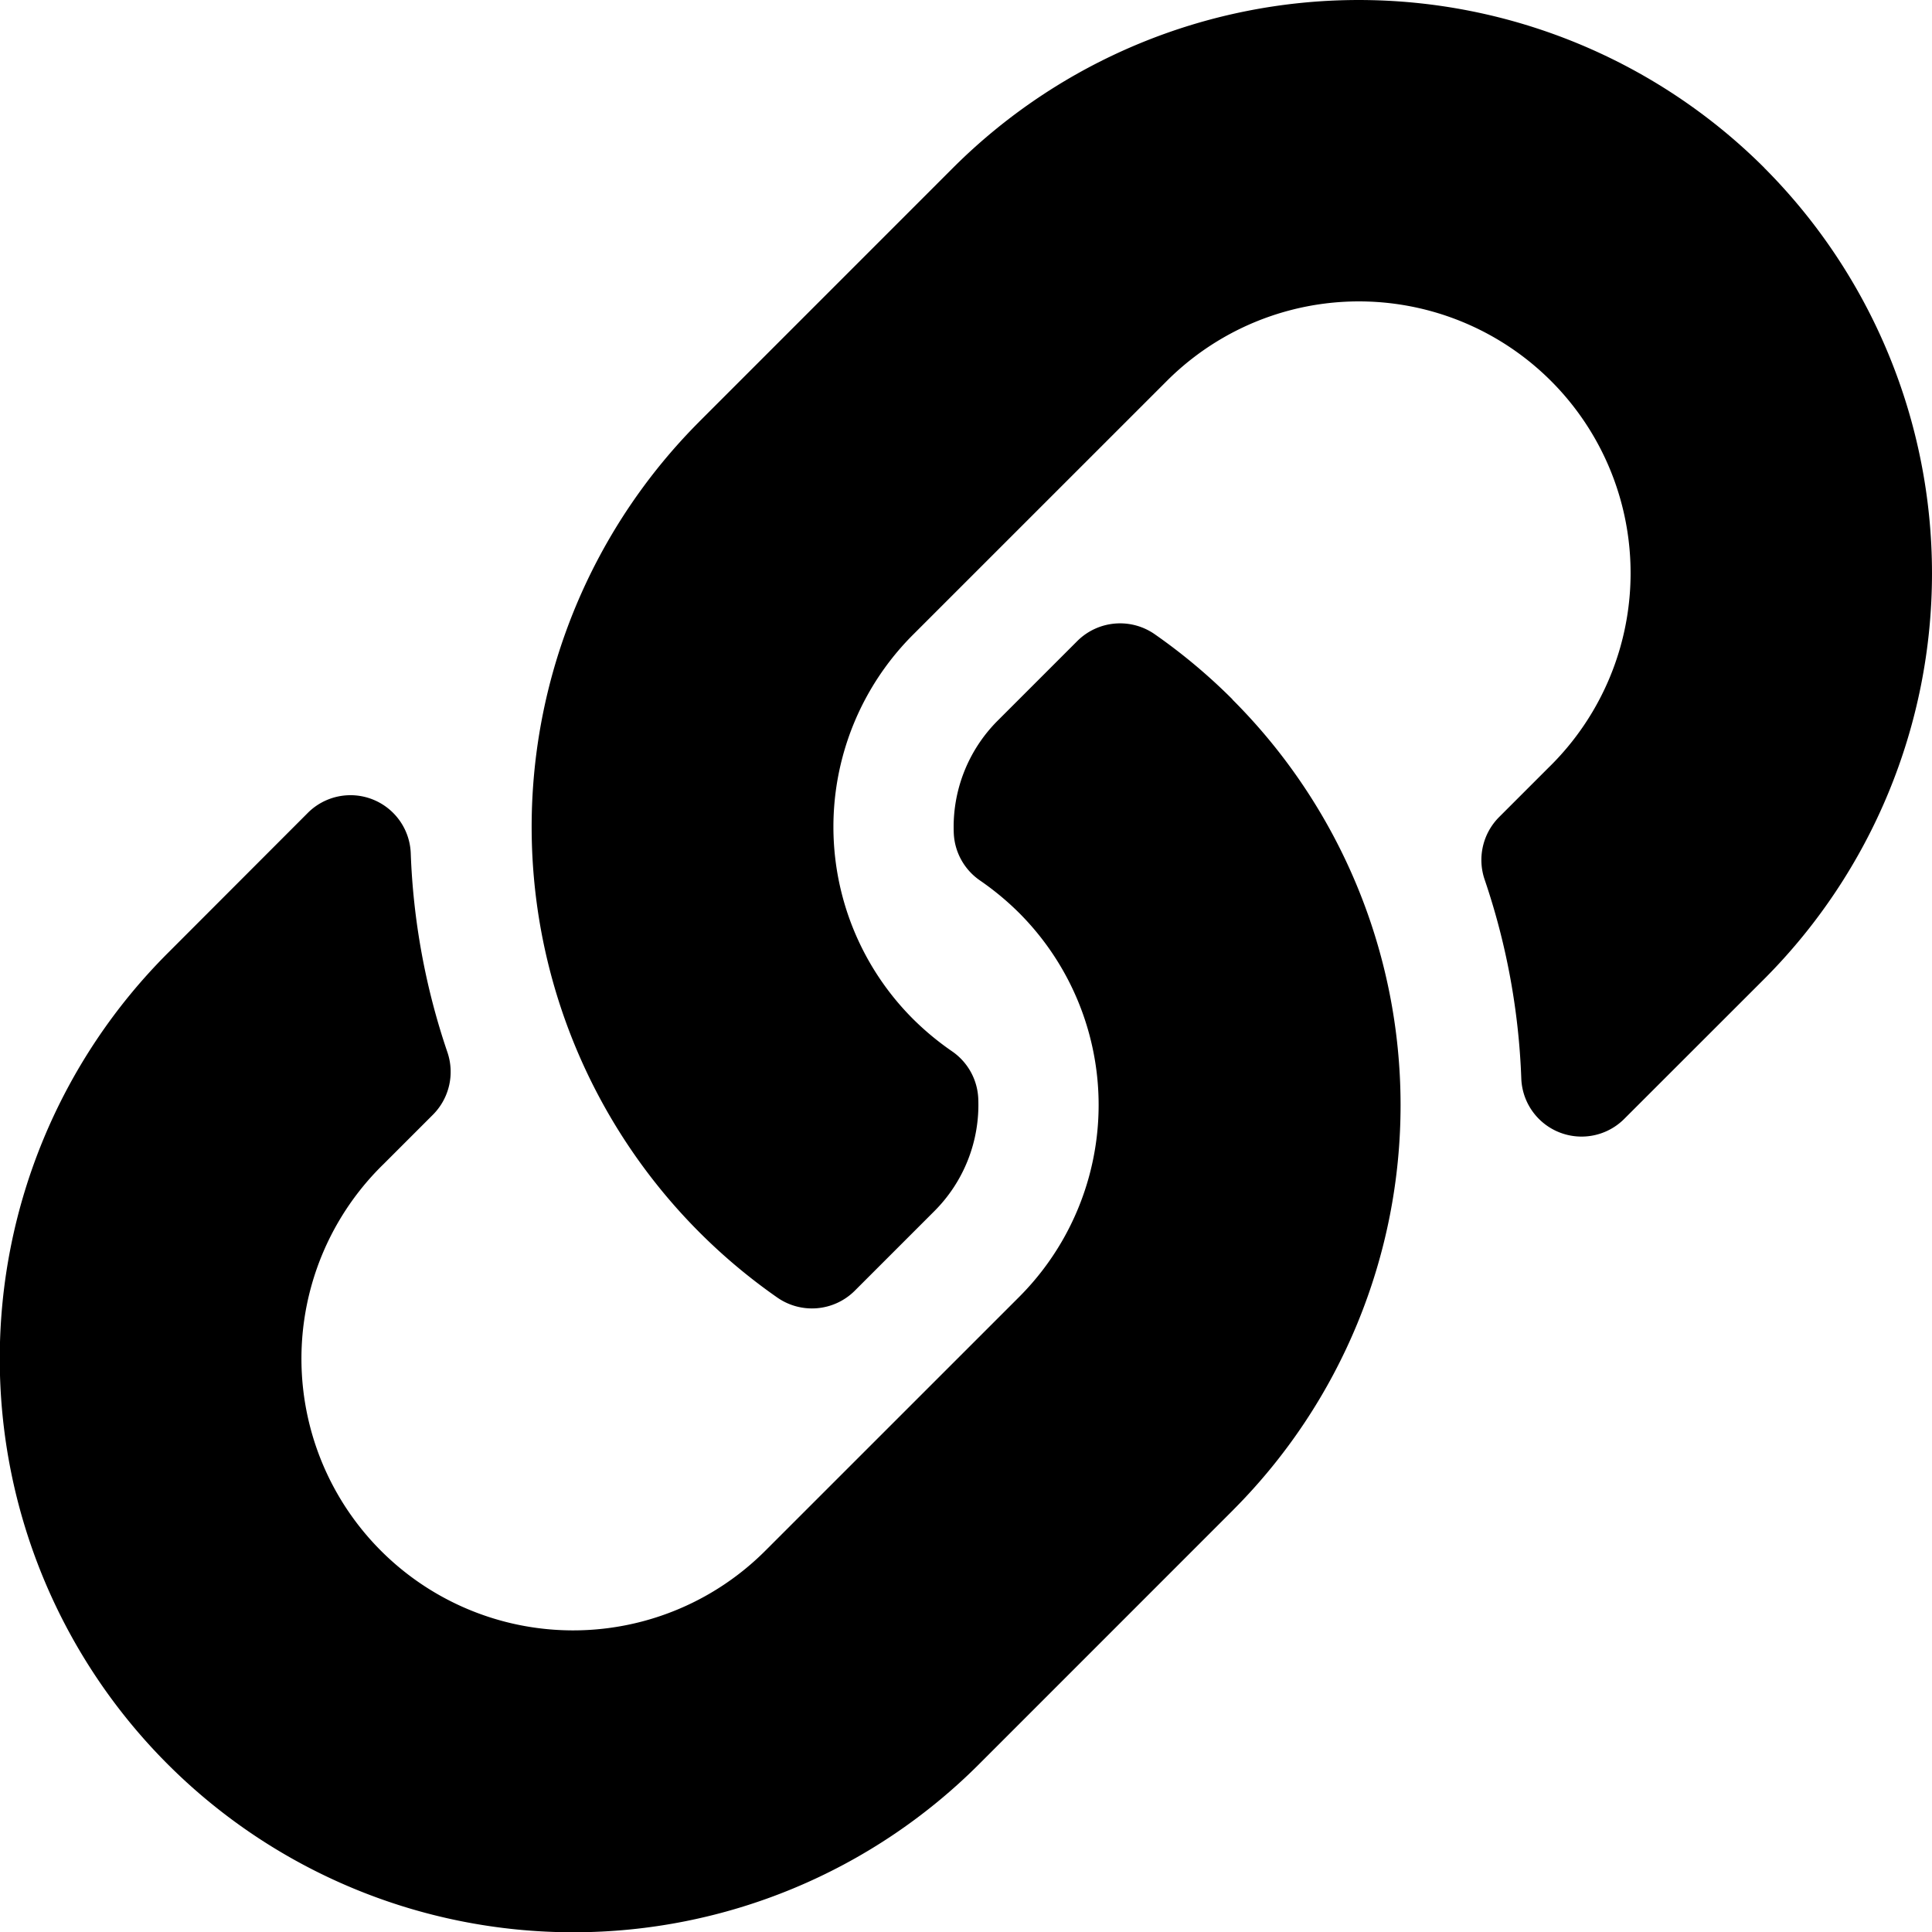
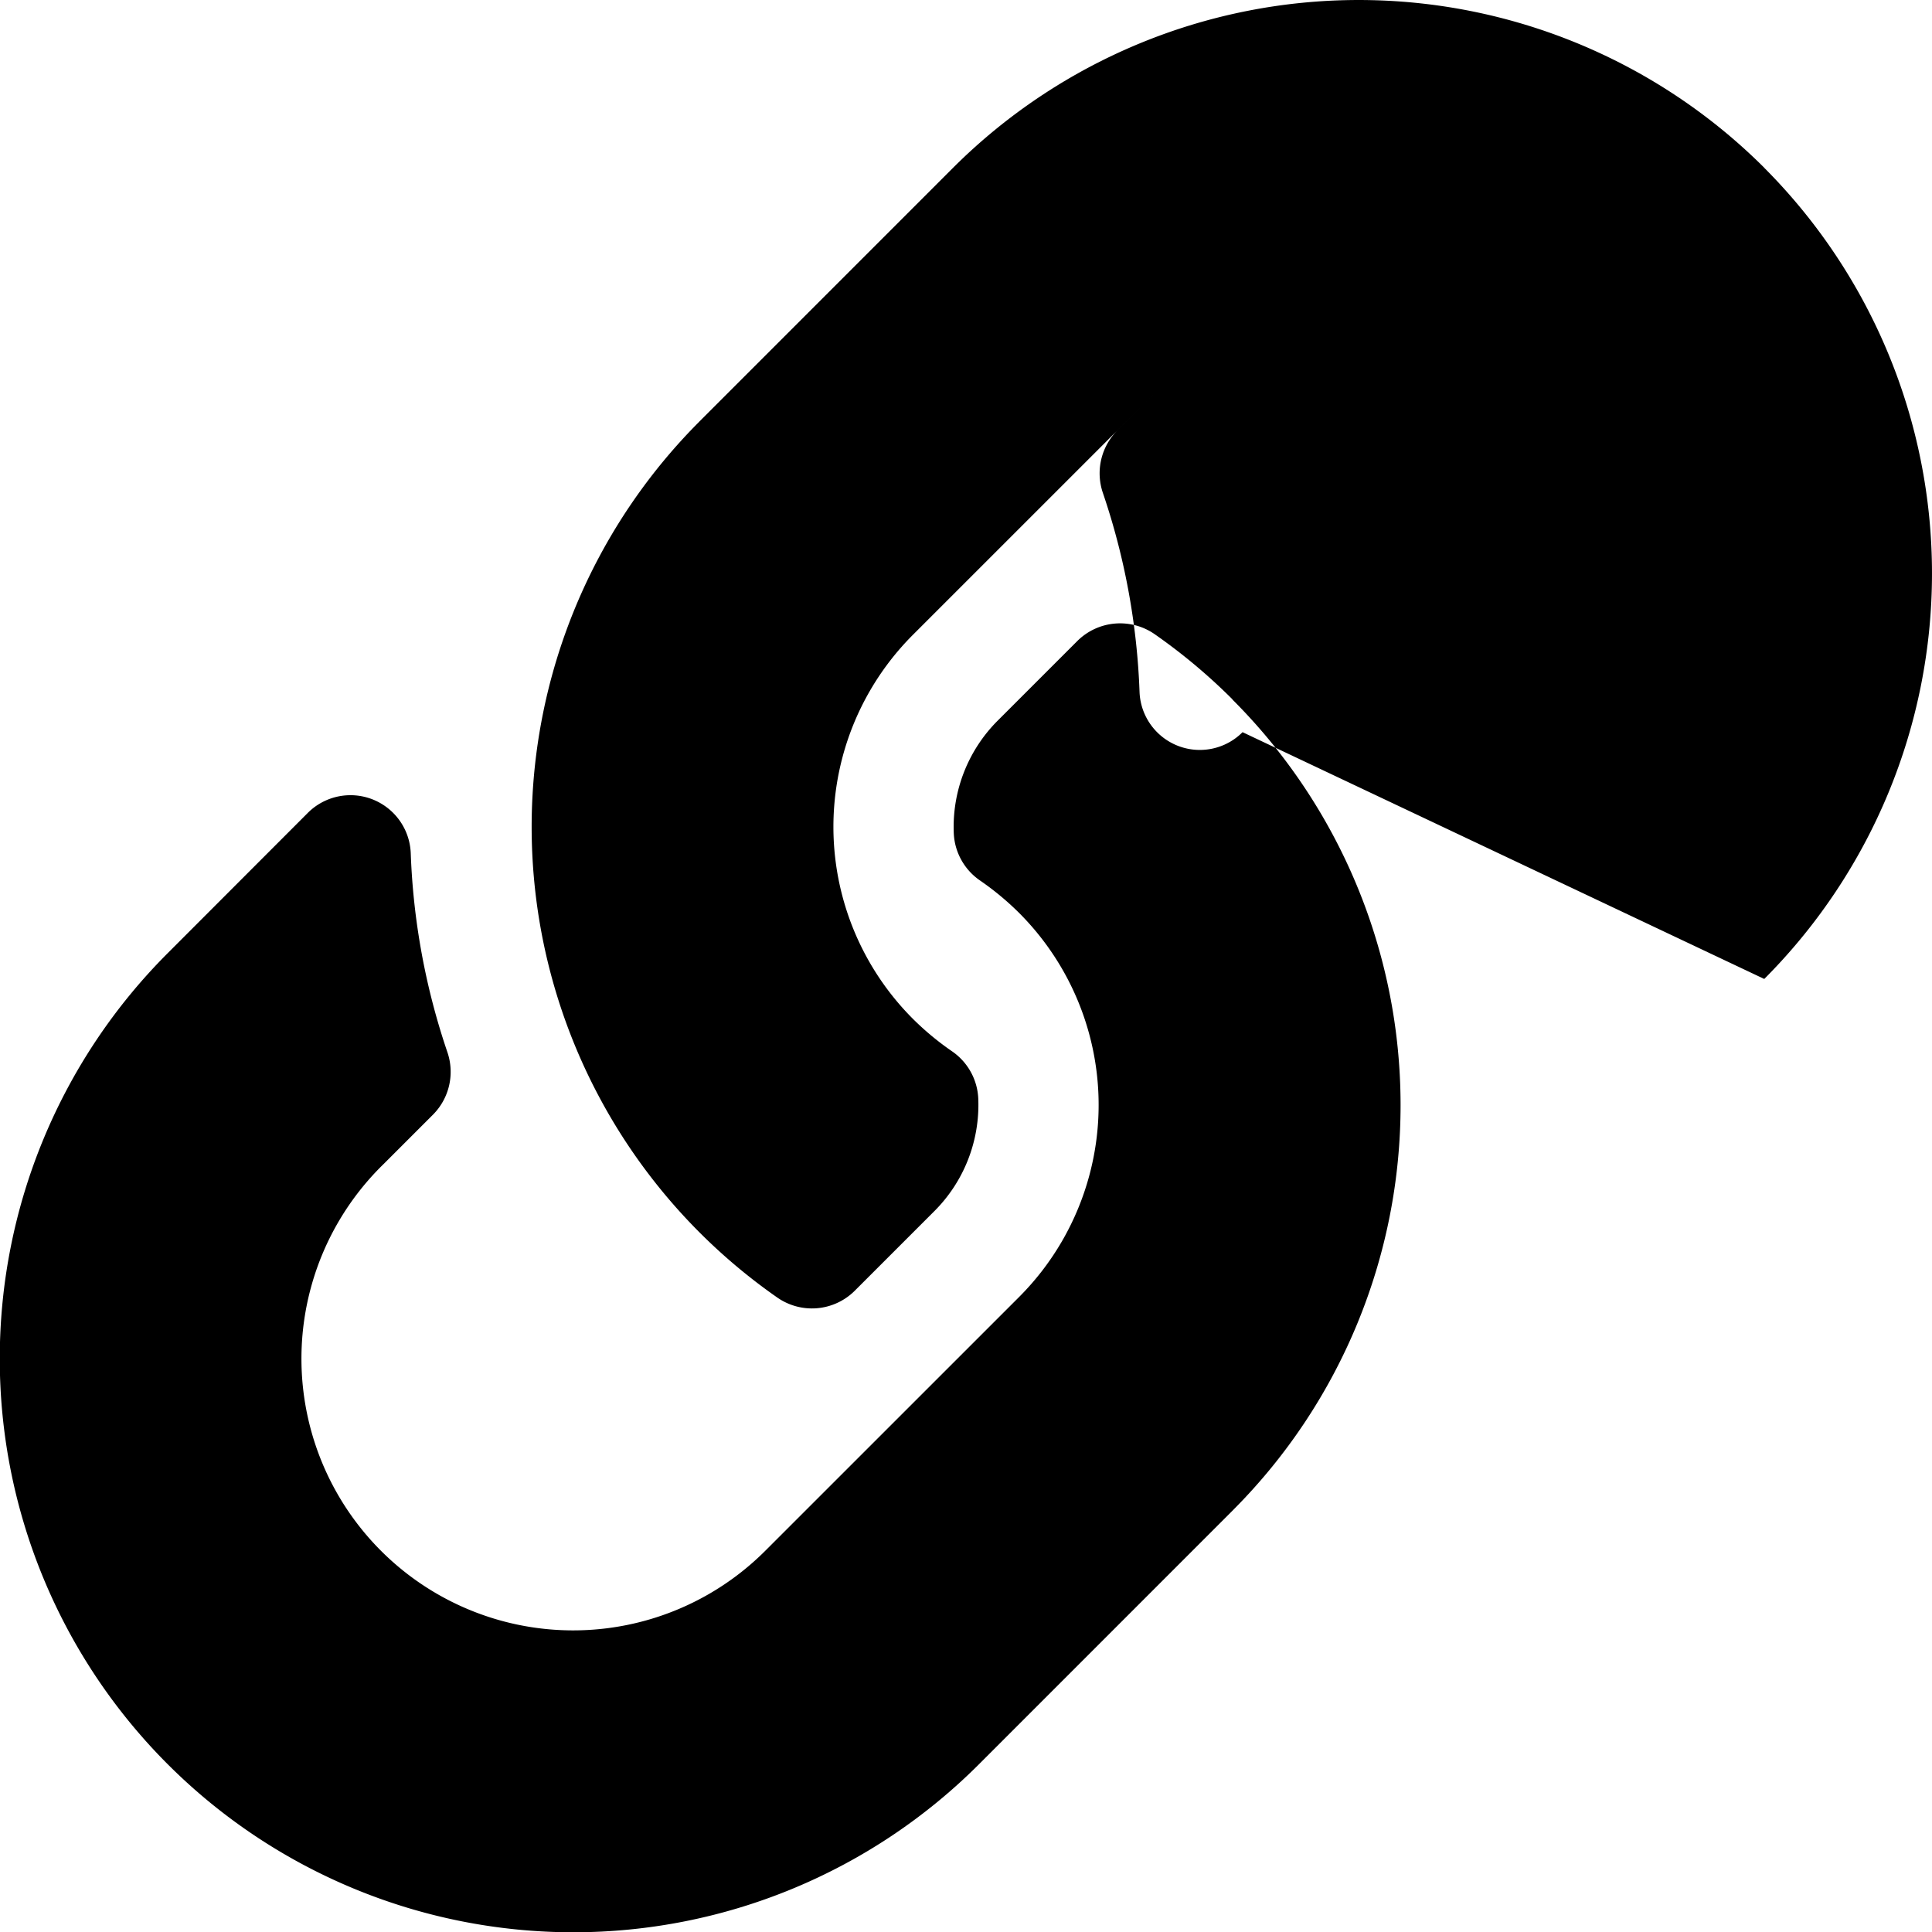
<svg xmlns="http://www.w3.org/2000/svg" width="45.391" height="45.391" viewBox="0 0 45.391 45.391">
-   <path id="Icon_awesome-link" data-name="Icon awesome-link" d="M28.956,16.436a13.468,13.468,0,0,1,.032,19.024l-.032.033L23,41.45A13.475,13.475,0,0,1,3.941,22.393L7.23,19.1a1.417,1.417,0,0,1,2.42.94,16.336,16.336,0,0,0,.859,4.674,1.427,1.427,0,0,1-.335,1.473l-1.16,1.16a6.383,6.383,0,1,0,8.969,9.084l5.958-5.957a6.382,6.382,0,0,0,0-9.028,6.641,6.641,0,0,0-.917-.76,1.422,1.422,0,0,1-.616-1.118,3.531,3.531,0,0,1,1.037-2.642l1.867-1.867a1.424,1.424,0,0,1,1.825-.153,13.518,13.518,0,0,1,1.819,1.525ZM41.45,3.941a13.49,13.49,0,0,0-19.057,0L16.435,9.9l-.032.033A13.478,13.478,0,0,0,18.255,30.48a1.424,1.424,0,0,0,1.825-.153l1.867-1.867a3.531,3.531,0,0,0,1.037-2.642,1.422,1.422,0,0,0-.616-1.118,6.641,6.641,0,0,1-.917-.76,6.382,6.382,0,0,1,0-9.028l5.958-5.957a6.383,6.383,0,1,1,8.969,9.084l-1.16,1.16a1.427,1.427,0,0,0-.335,1.473,16.336,16.336,0,0,1,.859,4.674,1.417,1.417,0,0,0,2.42.94L41.45,23a13.49,13.49,0,0,0,0-19.057Z" />
+   <path id="Icon_awesome-link" data-name="Icon awesome-link" d="M28.956,16.436a13.468,13.468,0,0,1,.032,19.024l-.032.033L23,41.45A13.475,13.475,0,0,1,3.941,22.393L7.23,19.1a1.417,1.417,0,0,1,2.42.94,16.336,16.336,0,0,0,.859,4.674,1.427,1.427,0,0,1-.335,1.473l-1.16,1.16a6.383,6.383,0,1,0,8.969,9.084l5.958-5.957a6.382,6.382,0,0,0,0-9.028,6.641,6.641,0,0,0-.917-.76,1.422,1.422,0,0,1-.616-1.118,3.531,3.531,0,0,1,1.037-2.642l1.867-1.867a1.424,1.424,0,0,1,1.825-.153,13.518,13.518,0,0,1,1.819,1.525ZM41.45,3.941a13.49,13.49,0,0,0-19.057,0L16.435,9.9l-.032.033A13.478,13.478,0,0,0,18.255,30.48a1.424,1.424,0,0,0,1.825-.153l1.867-1.867a3.531,3.531,0,0,0,1.037-2.642,1.422,1.422,0,0,0-.616-1.118,6.641,6.641,0,0,1-.917-.76,6.382,6.382,0,0,1,0-9.028l5.958-5.957l-1.16,1.16a1.427,1.427,0,0,0-.335,1.473,16.336,16.336,0,0,1,.859,4.674,1.417,1.417,0,0,0,2.42.94L41.45,23a13.49,13.49,0,0,0,0-19.057Z" />
</svg>